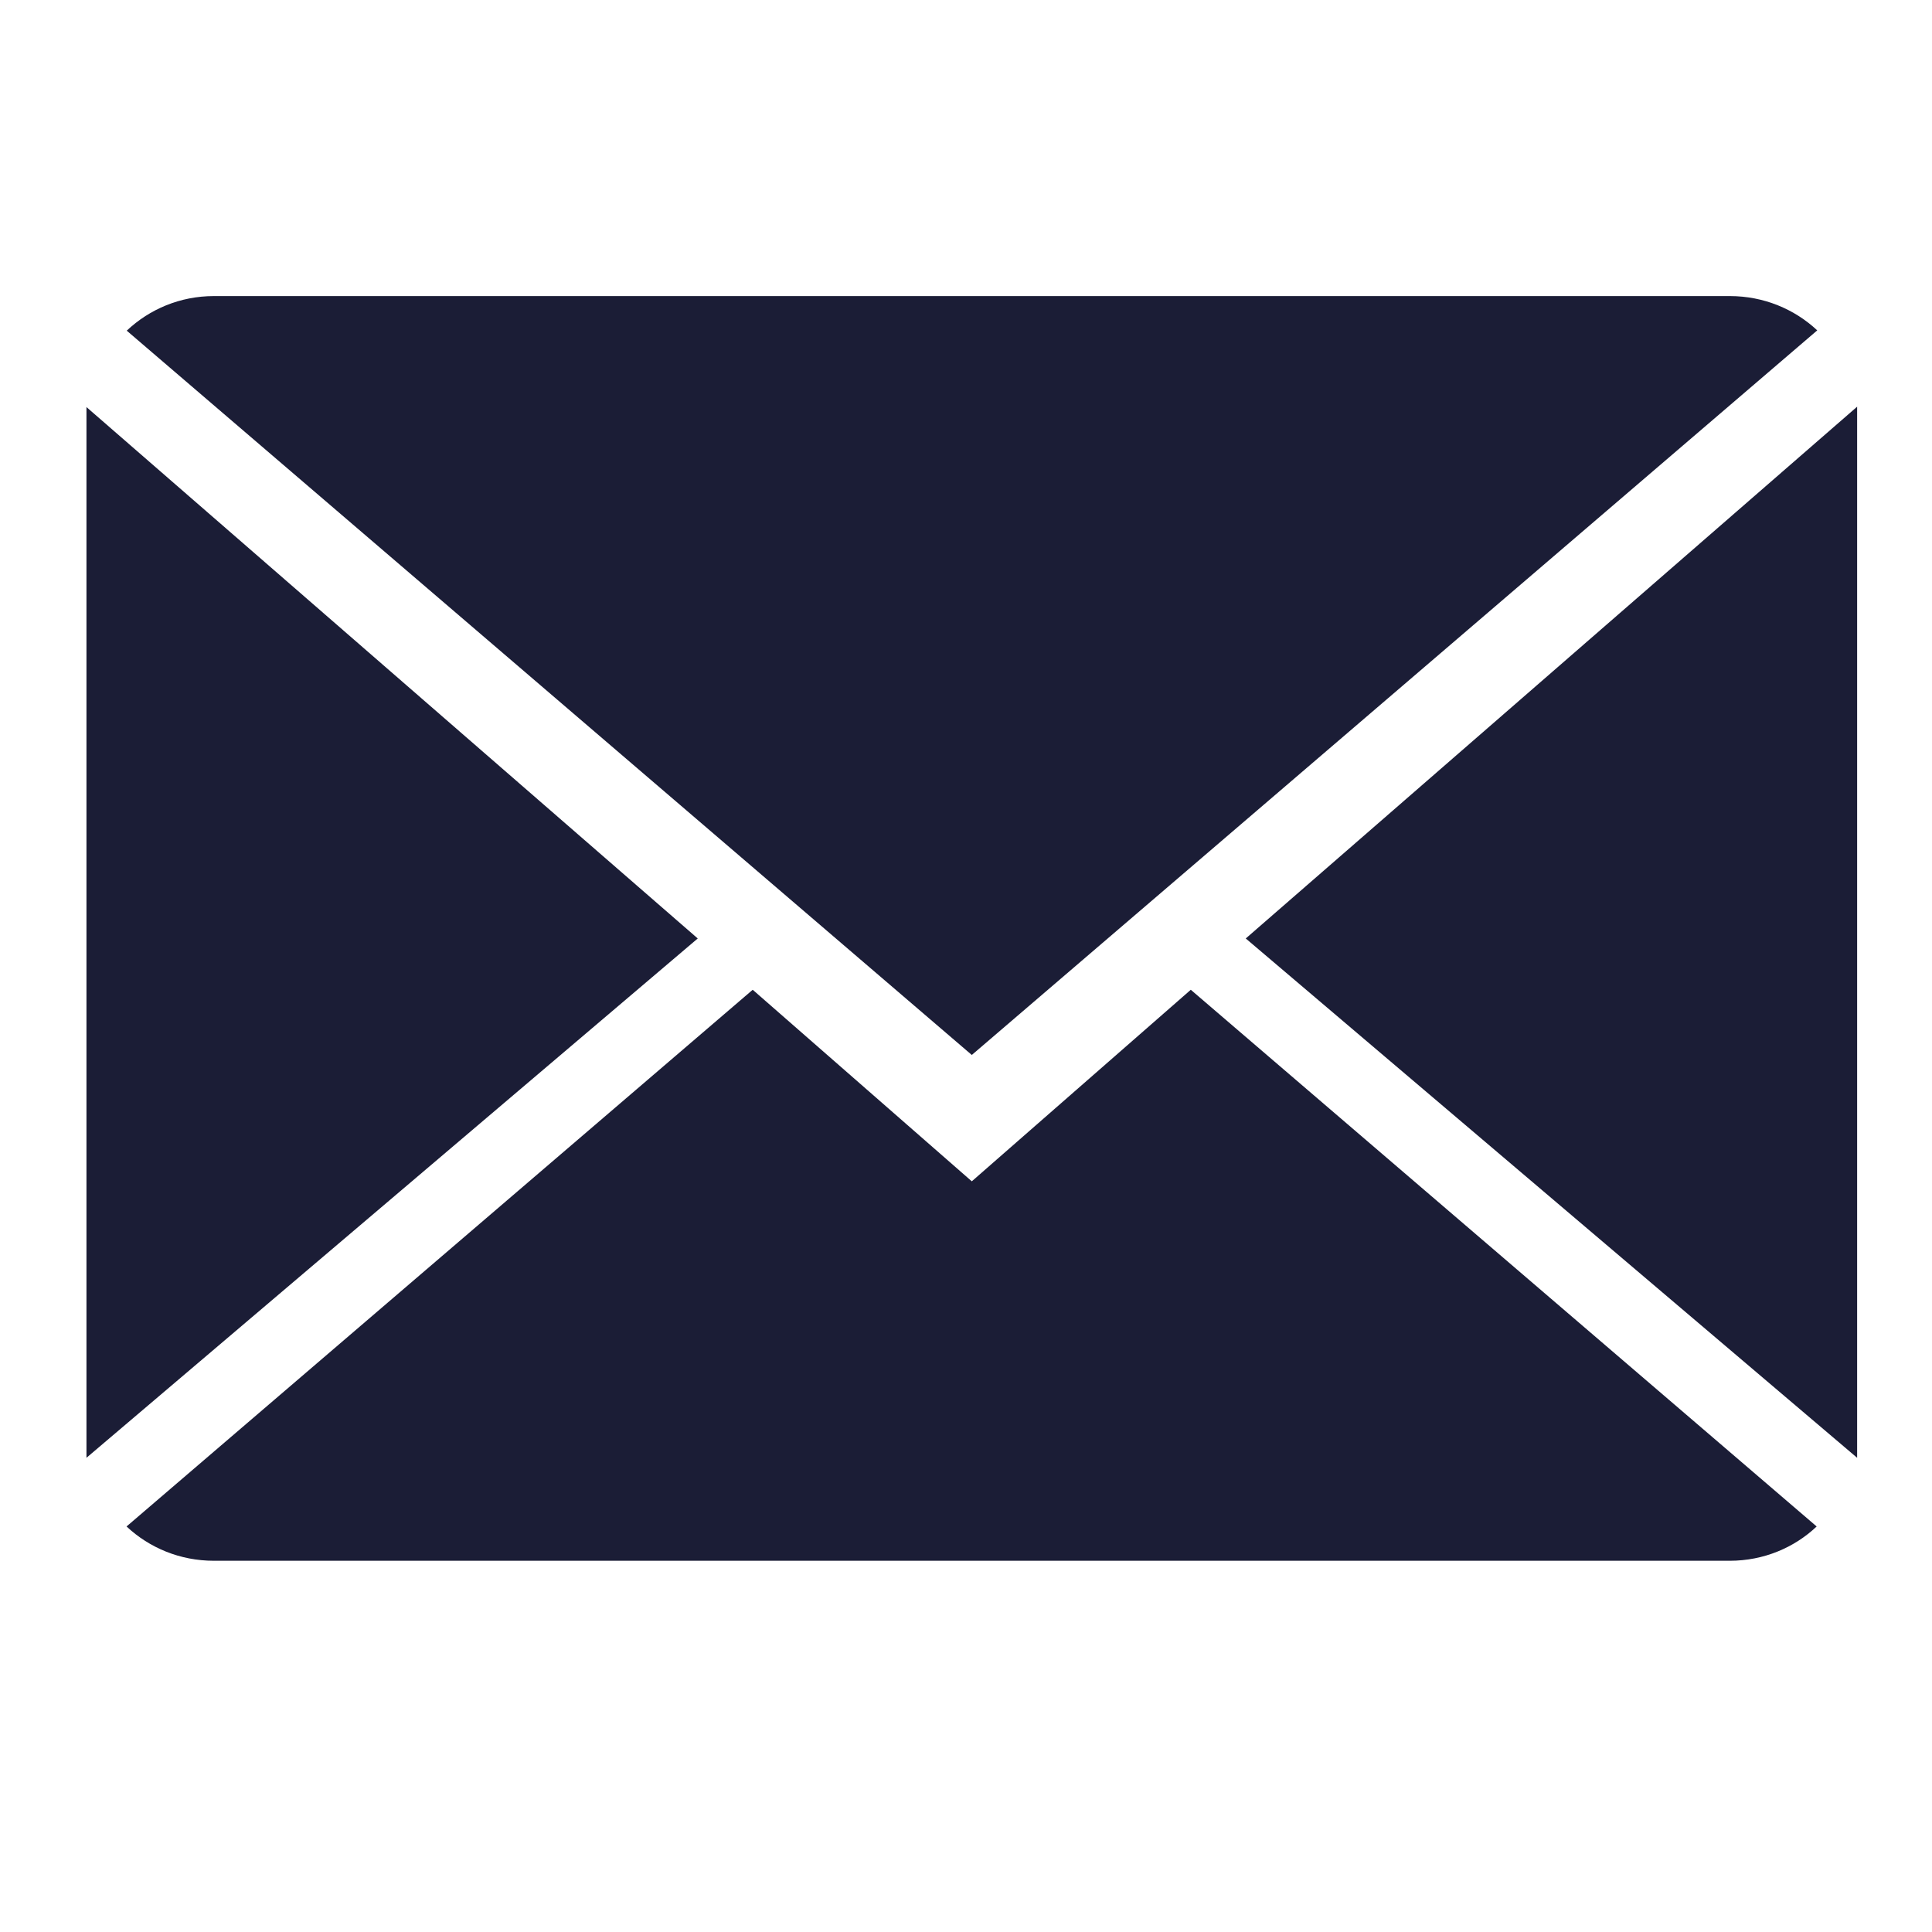
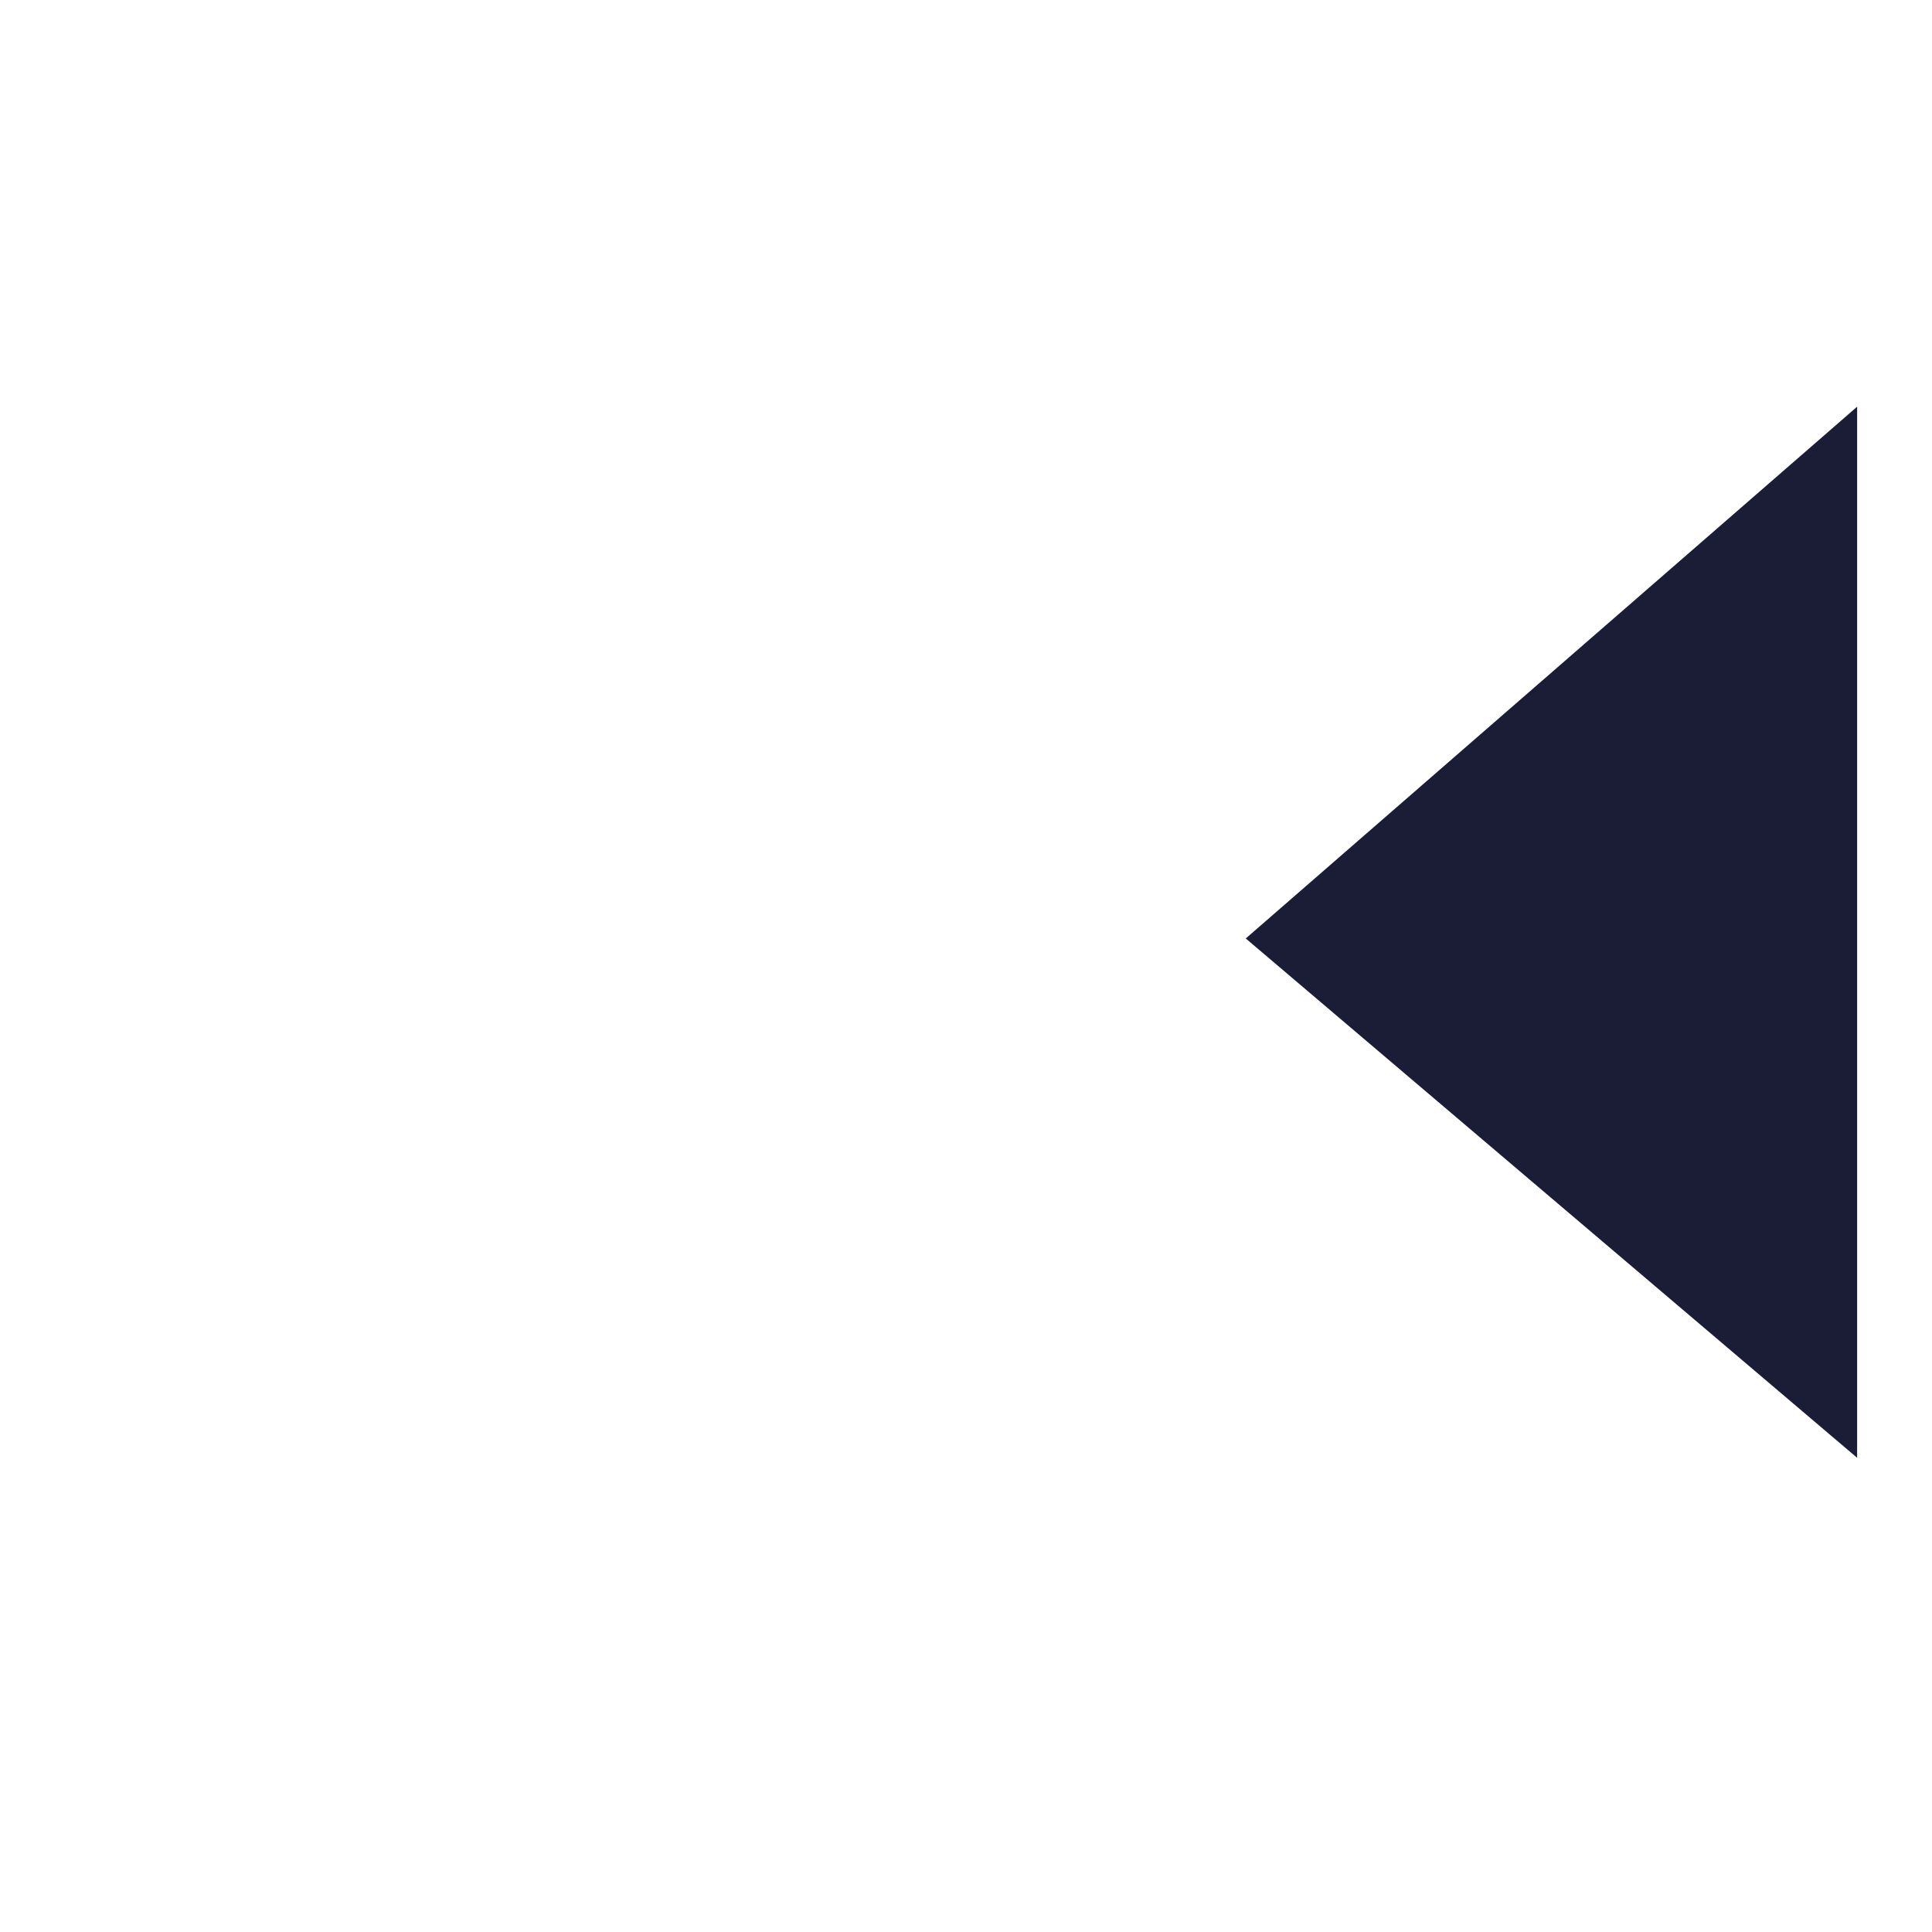
<svg xmlns="http://www.w3.org/2000/svg" version="1.1" id="Layer_1" x="0px" y="0px" width="20px" height="20px" viewBox="0 0 20 20" enable-background="new 0 0 20 20" xml:space="preserve">
-   <path display="none" fill="#FFFFFF" d="M19.241,15.35c0.04,0.303-0.054,0.562-0.273,0.784l-2.606,2.587  c-0.117,0.133-0.272,0.242-0.463,0.334c-0.188,0.092-0.375,0.149-0.559,0.176c-0.012,0-0.052,0.004-0.117,0.012  c-0.064,0.006-0.149,0.01-0.255,0.01c-0.247,0-0.649-0.043-1.204-0.127c-0.556-0.085-1.234-0.296-2.039-0.628  c-0.804-0.334-1.715-0.834-2.734-1.499c-1.019-0.667-2.104-1.582-3.254-2.744c-0.915-0.902-1.673-1.765-2.273-2.588  s-1.084-1.584-1.451-2.284C1.646,8.683,1.372,8.049,1.189,7.48C1.005,6.912,0.882,6.422,0.817,6.01  C0.751,5.599,0.725,5.275,0.738,5.04c0.013-0.235,0.02-0.366,0.02-0.392c0.026-0.183,0.084-0.369,0.175-0.559  c0.092-0.19,0.204-0.343,0.334-0.461l2.607-2.607C4.057,0.838,4.265,0.747,4.5,0.747c0.17,0,0.32,0.049,0.451,0.147  c0.131,0.098,0.242,0.219,0.334,0.362l2.097,3.98C7.5,5.444,7.533,5.673,7.479,5.922C7.429,6.17,7.318,6.379,7.147,6.549L6.188,7.51  c-0.027,0.026-0.05,0.068-0.07,0.127c-0.02,0.059-0.03,0.108-0.03,0.147c0.052,0.274,0.17,0.588,0.354,0.94  C6.599,9.038,6.84,9.421,7.166,9.871c0.328,0.451,0.792,0.971,1.392,1.559c0.589,0.603,1.111,1.068,1.569,1.401  c0.457,0.333,0.84,0.578,1.146,0.733c0.309,0.158,0.543,0.254,0.707,0.285l0.244,0.049c0.025,0,0.068-0.01,0.127-0.028  c0.06-0.021,0.103-0.042,0.127-0.068l1.119-1.137c0.234-0.209,0.508-0.313,0.821-0.313c0.222,0,0.399,0.039,0.529,0.117h0.02  l3.783,2.234C19.025,14.872,19.188,15.088,19.241,15.35z" />
  <g>
-     <path fill="#1b1d36" d="M10.06,12.229l-2.268-1.983L1.31,15.802c0.235,0.22,0.552,0.355,0.904,0.355h15.693   c0.35,0,0.668-0.136,0.899-0.355l-6.479-5.556L10.06,12.229z" />
-     <path fill="#1b1d36" d="M18.812,3.42c-0.235-0.22-0.554-0.355-0.904-0.355H2.214c-0.35,0-0.667,0.136-0.902,0.358l8.748,7.498   L18.812,3.42z" />
-     <polygon fill="#1b1d36" points="0.895,4.214 0.895,15.091 7.223,9.715  " />
    <polygon fill="#1b1d36" points="12.896,9.715 19.225,15.091 19.225,4.21  " />
  </g>
</svg>